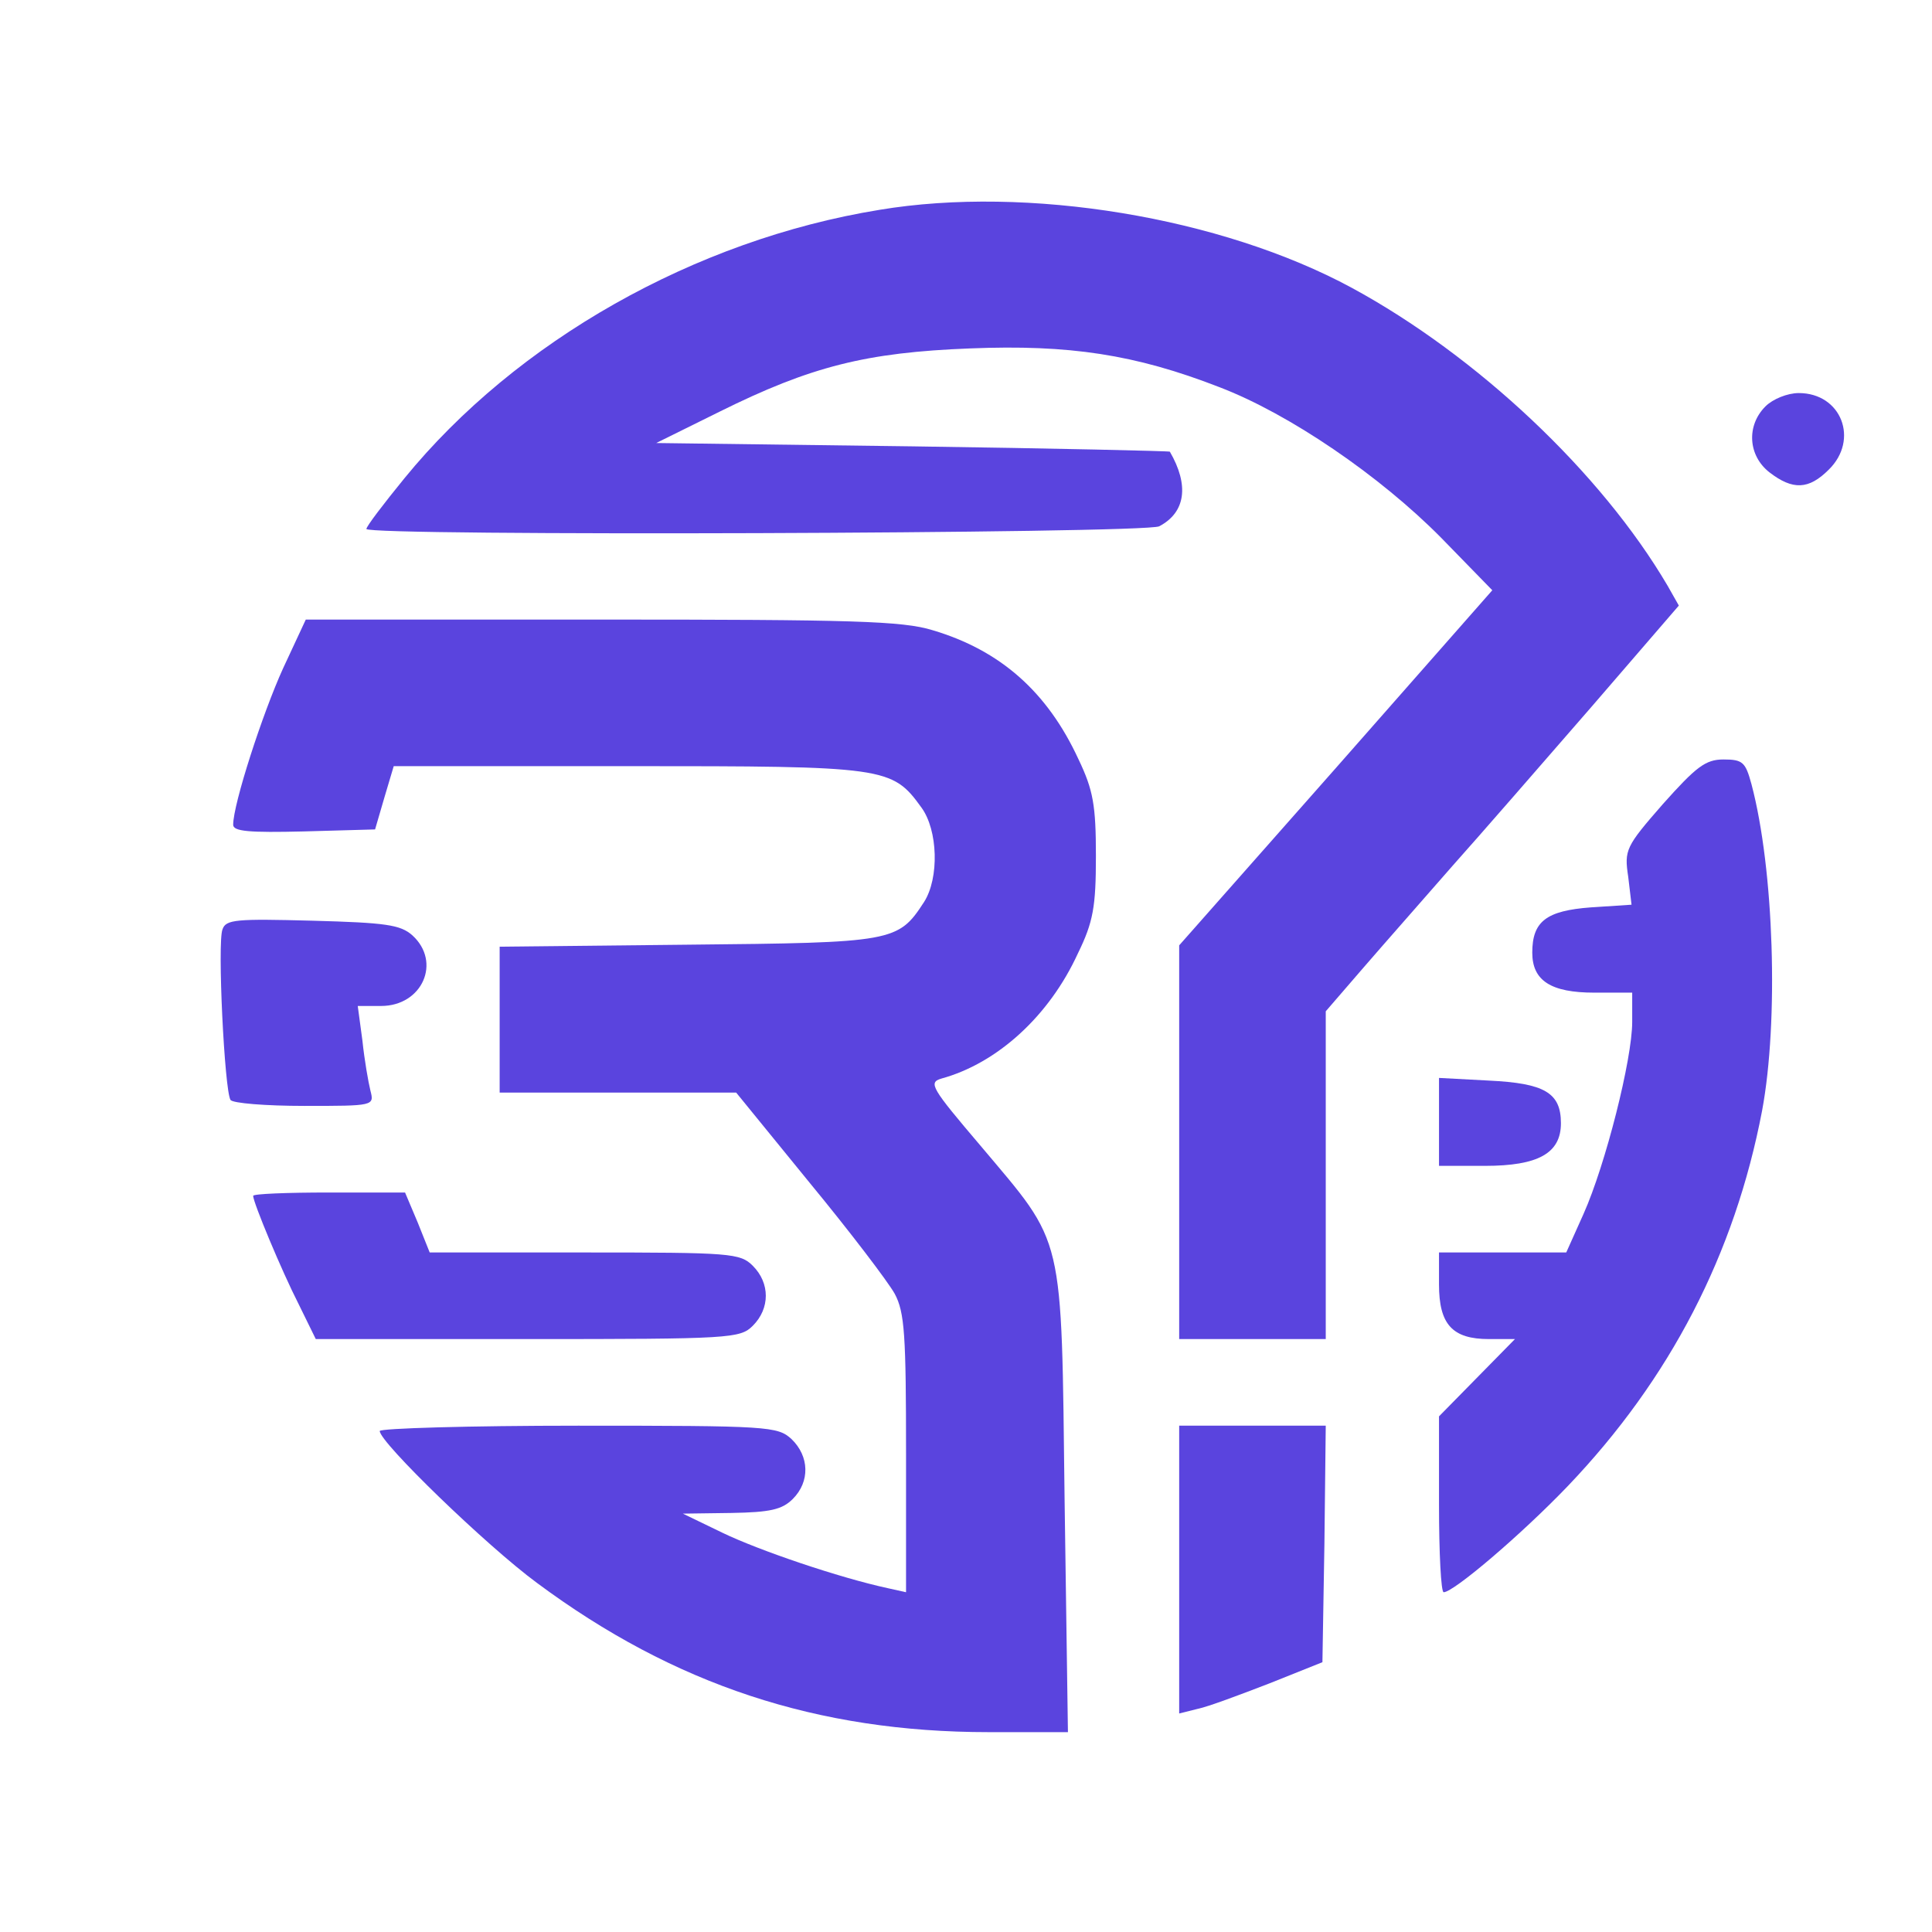
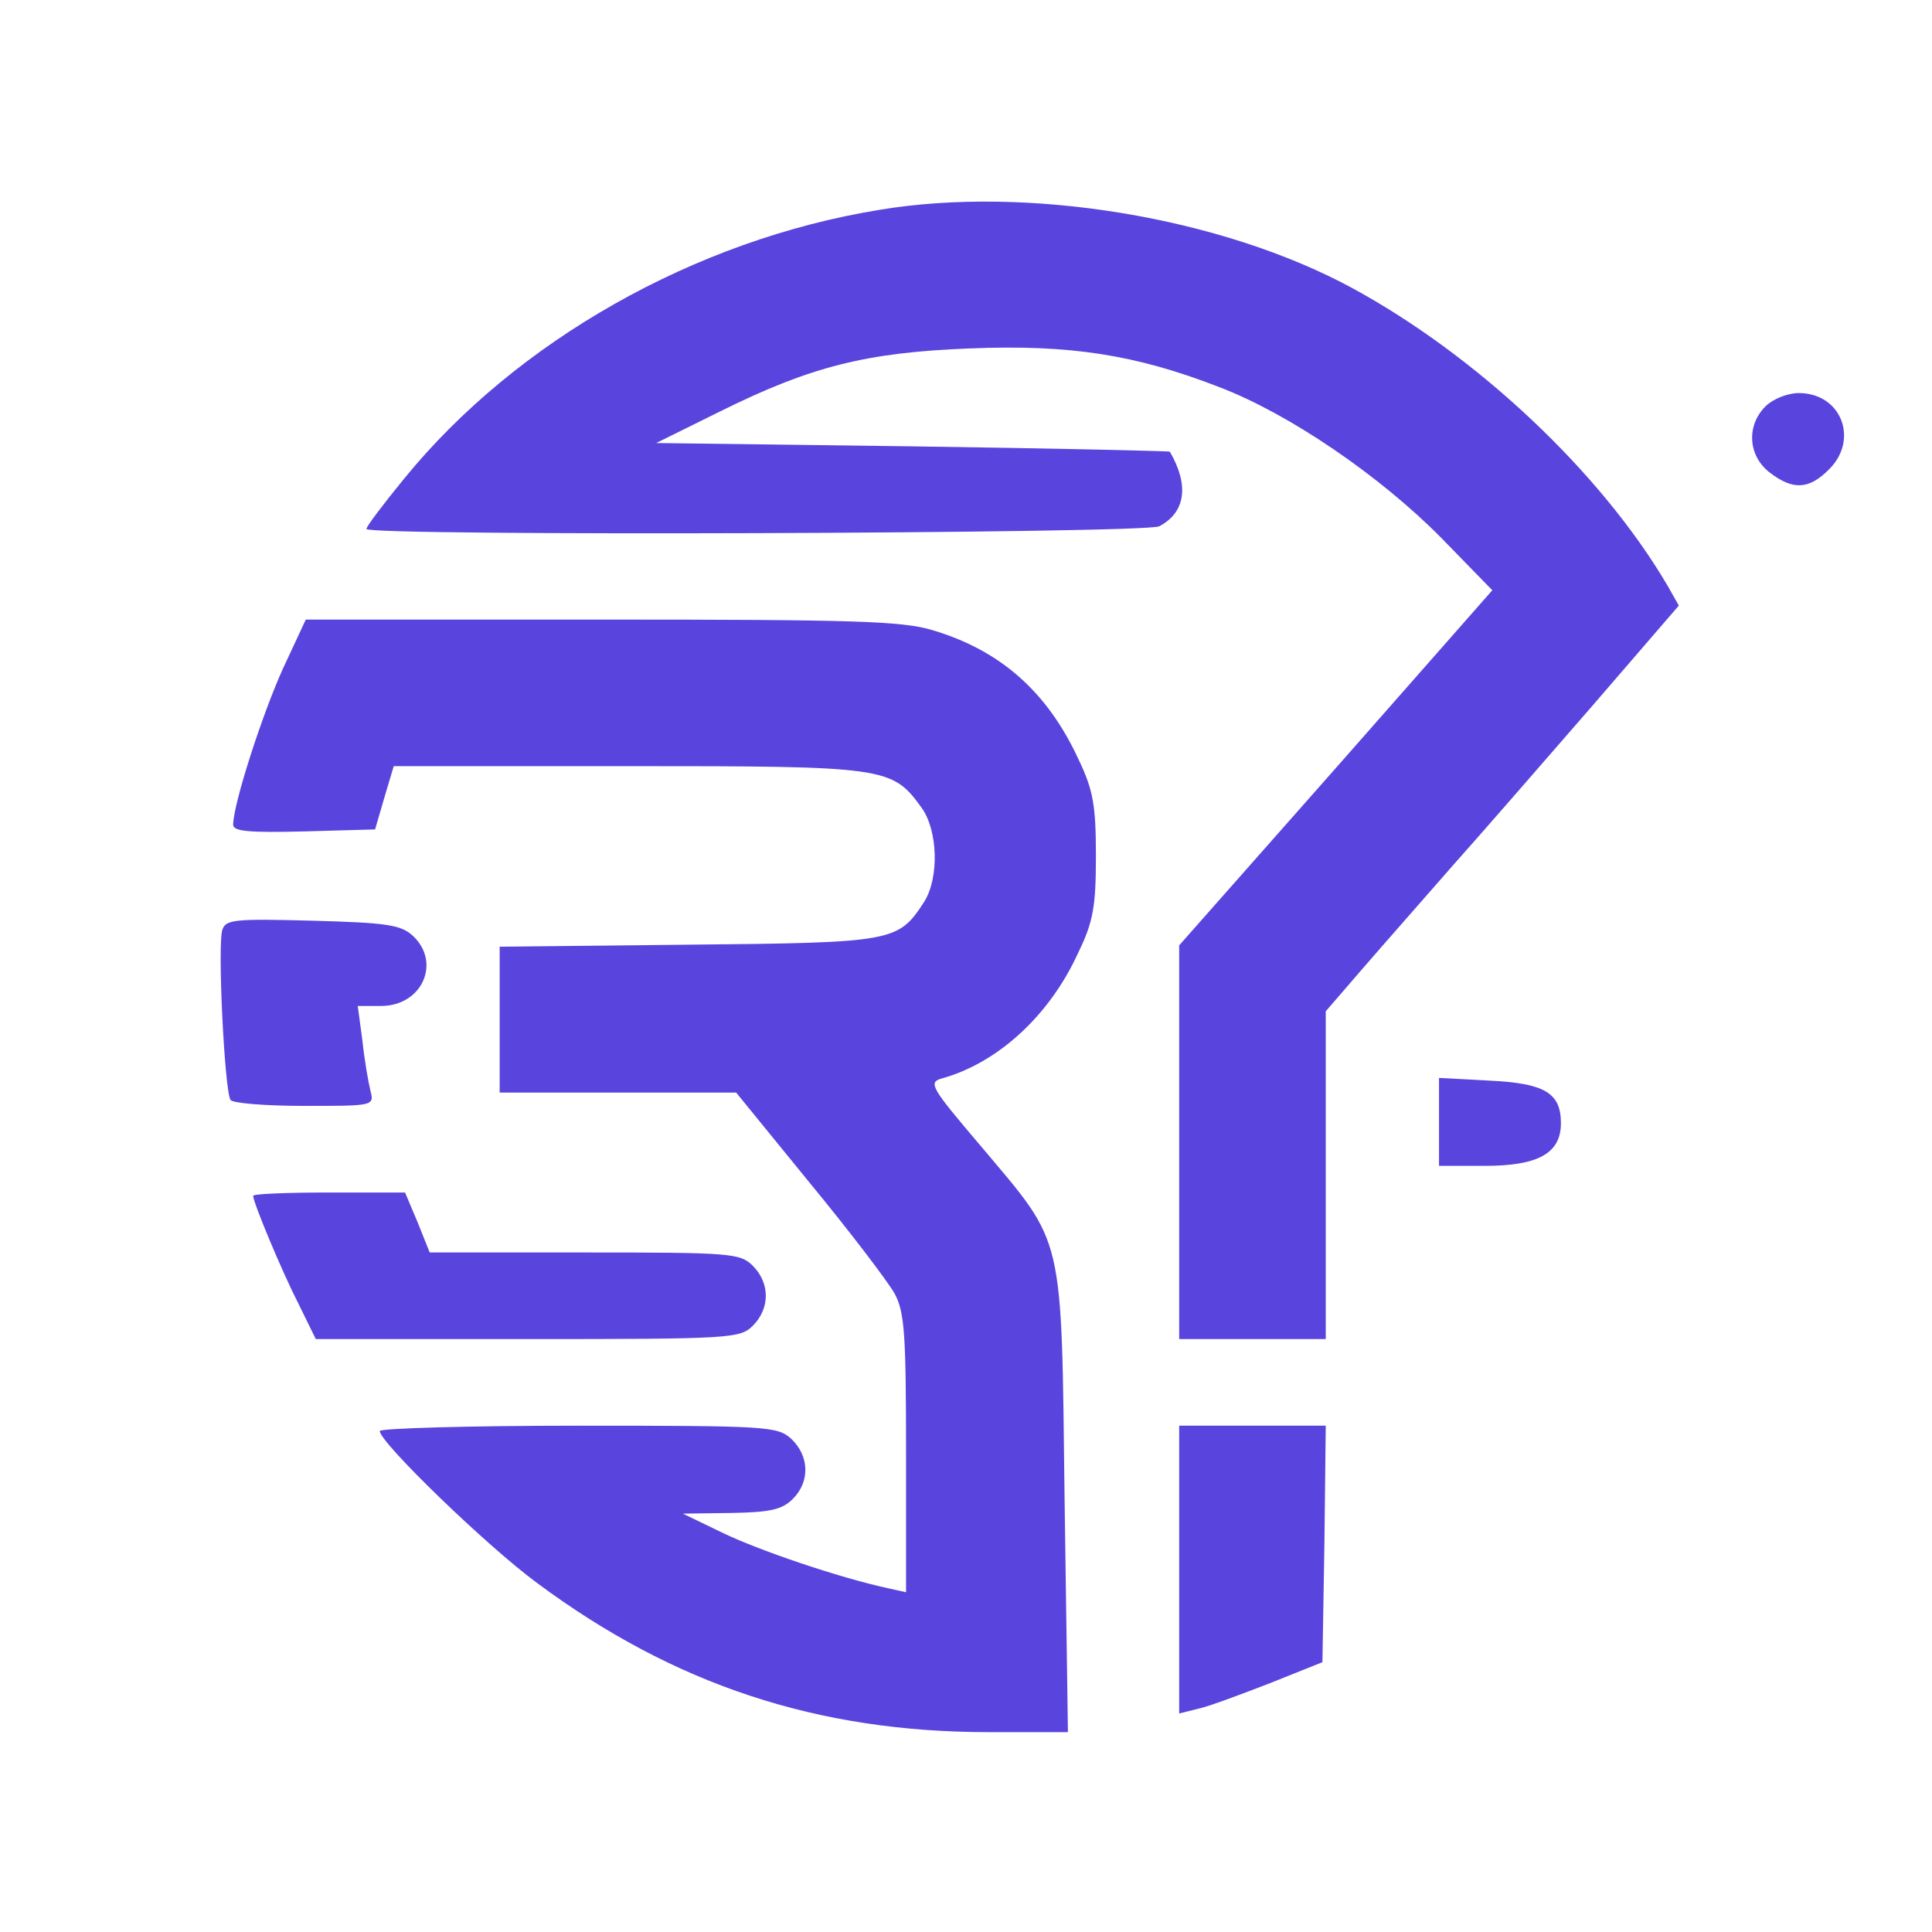
<svg xmlns="http://www.w3.org/2000/svg" version="1.0" width="290pt" height="290pt" viewBox="0 0 290 290" preserveAspectRatio="xMidYMid meet">
  <g transform="translate(0,290) scale(0.1,-0.1)" fill="#5a44de" stroke="none">
    <path d="M1320 2585 c-277 -45 -545 -197 -713 -403 -31 -38 -57 -72 -57 -76 0 -11 1169 -7 1190 4 40 21 45 62 16 112 0 1 -174 5 -386 8 l-385 5 95 47 c137 68 220 89 376 95 149 6 248 -9 374 -58 105 -40 241 -133 333 -226 l77 -79 -235 -267 -235 -266 0 -296 0 -295 110 0 110 0 0 246 0 246 57 66 c32 37 92 105 133 152 42 47 135 154 208 238 l132 153 -17 30 c-100 170 -286 345 -474 447 -196 106 -487 154 -709 117z" />
    <path d="M2650 2290 c-29 -29 -26 -74 6 -99 35 -27 59 -26 89 4 46 45 19 115 -45 115 -17 0 -39 -9 -50 -20z" />
    <path d="M425 1897 c-31 -68 -75 -204 -75 -235 0 -10 24 -12 106 -10 l107 3 14 48 14 47 352 0 c386 0 396 -1 440 -62 25 -34 27 -106 4 -142 -39 -60 -46 -61 -354 -64 l-283 -3 0 -110 0 -109 178 0 177 0 110 -135 c61 -74 118 -149 128 -167 15 -28 17 -62 17 -241 l0 -207 -27 6 c-74 16 -194 57 -248 83 l-60 29 73 1 c58 1 76 5 92 21 26 26 25 64 -2 90 -21 19 -34 20 -320 20 -164 0 -298 -4 -298 -8 0 -17 160 -172 236 -228 206 -153 421 -224 678 -224 l119 0 -5 348 c-5 407 1 381 -126 532 -74 87 -79 95 -59 101 84 23 162 94 205 188 23 47 27 70 27 146 0 76 -4 99 -26 145 -47 102 -118 164 -219 194 -45 14 -122 16 -497 16 l-444 0 -34 -73z" />
-     <path d="M2496 1693 c-56 -64 -58 -69 -52 -109 l5 -42 -61 -4 c-67 -5 -88 -21 -88 -68 0 -42 28 -60 93 -60 l57 0 0 -44 c0 -56 -40 -214 -73 -288 l-26 -58 -95 0 -96 0 0 -48 c0 -60 20 -82 75 -82 l39 0 -57 -58 -57 -58 0 -132 c0 -73 3 -132 7 -132 15 0 117 87 186 159 154 161 251 349 292 564 25 134 18 362 -16 490 -9 33 -13 37 -42 37 -27 0 -41 -11 -91 -67z" />
    <path d="M334 1505 c-8 -19 3 -242 12 -256 3 -5 53 -9 111 -9 104 0 105 0 99 23 -3 12 -9 46 -12 75 l-7 52 35 0 c62 0 91 66 47 106 -18 16 -40 19 -150 22 -114 3 -130 2 -135 -13z" />
    <path d="M2160 1216 l0 -66 69 0 c80 0 114 19 114 64 0 46 -25 60 -108 64 l-75 4 0 -66z" />
    <path d="M380 1105 c0 -10 43 -113 68 -162 l26 -53 318 0 c305 0 319 1 338 20 26 26 26 64 0 90 -19 19 -33 20 -252 20 l-233 0 -18 45 -19 45 -114 0 c-63 0 -114 -2 -114 -5z" />
    <path d="M1770 544 l0 -216 28 7 c15 3 63 21 107 38 l80 32 3 178 2 177 -110 0 -110 0 0 -216z" />
  </g>
</svg>